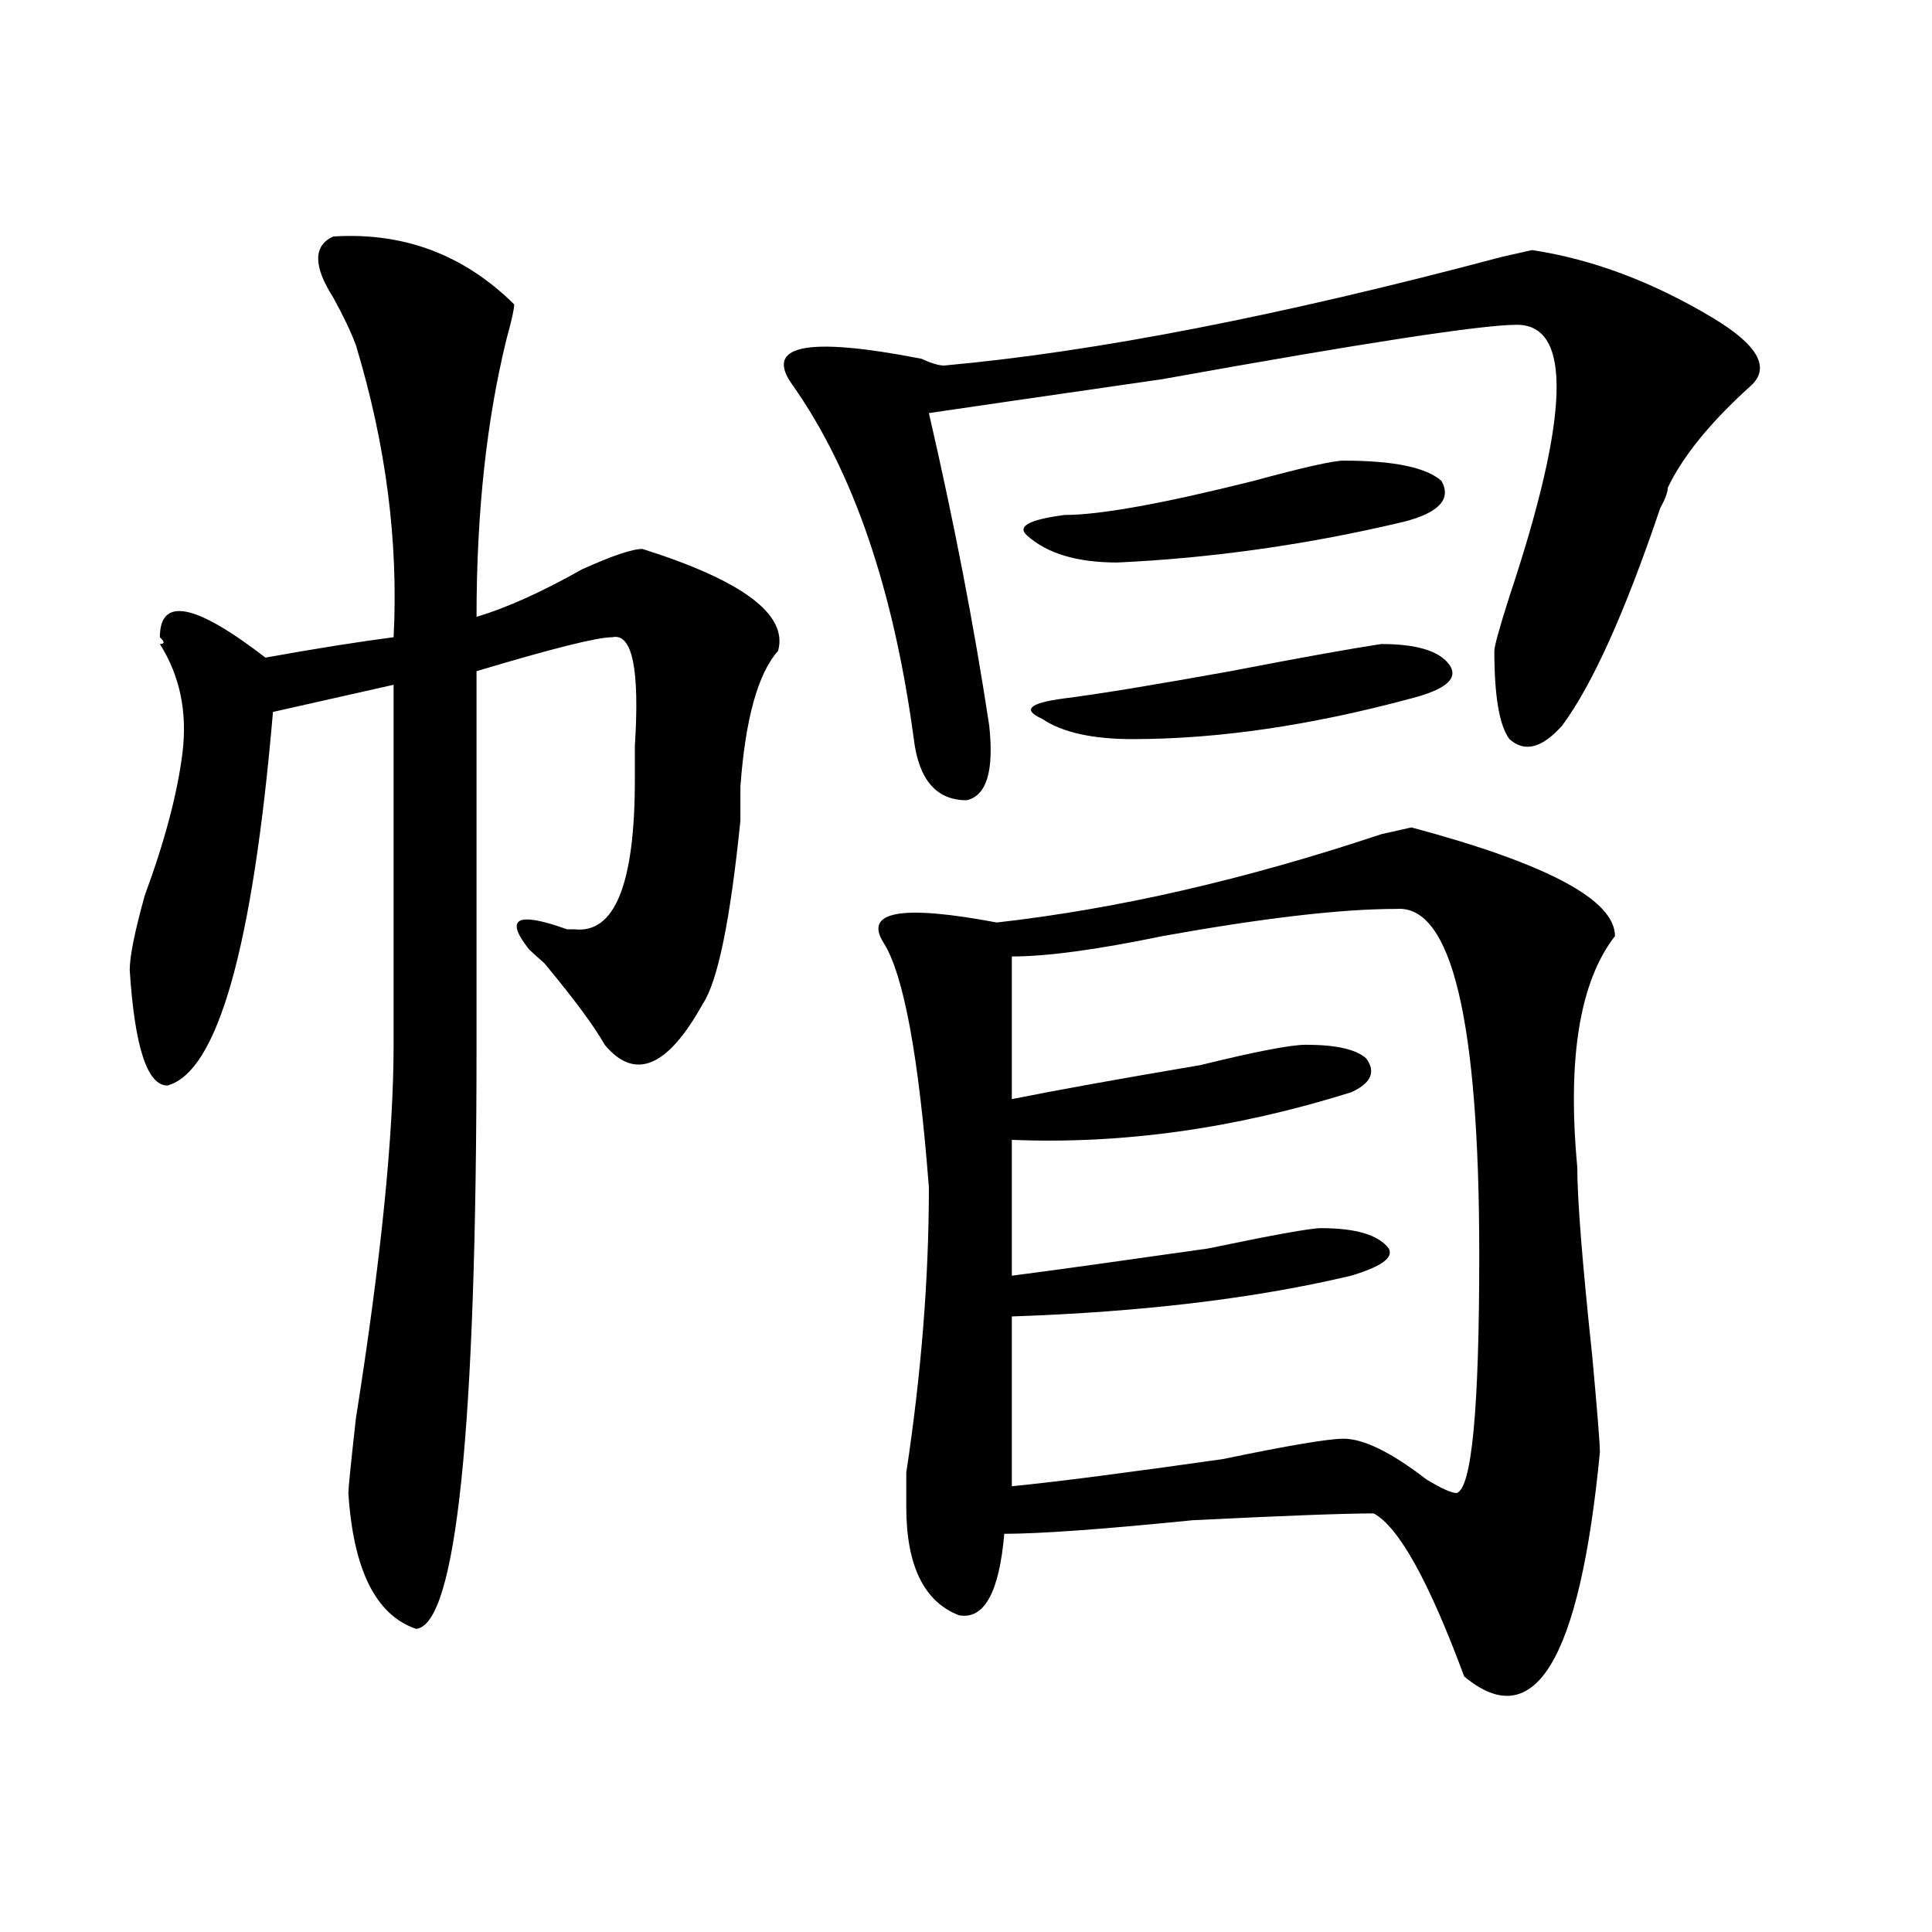
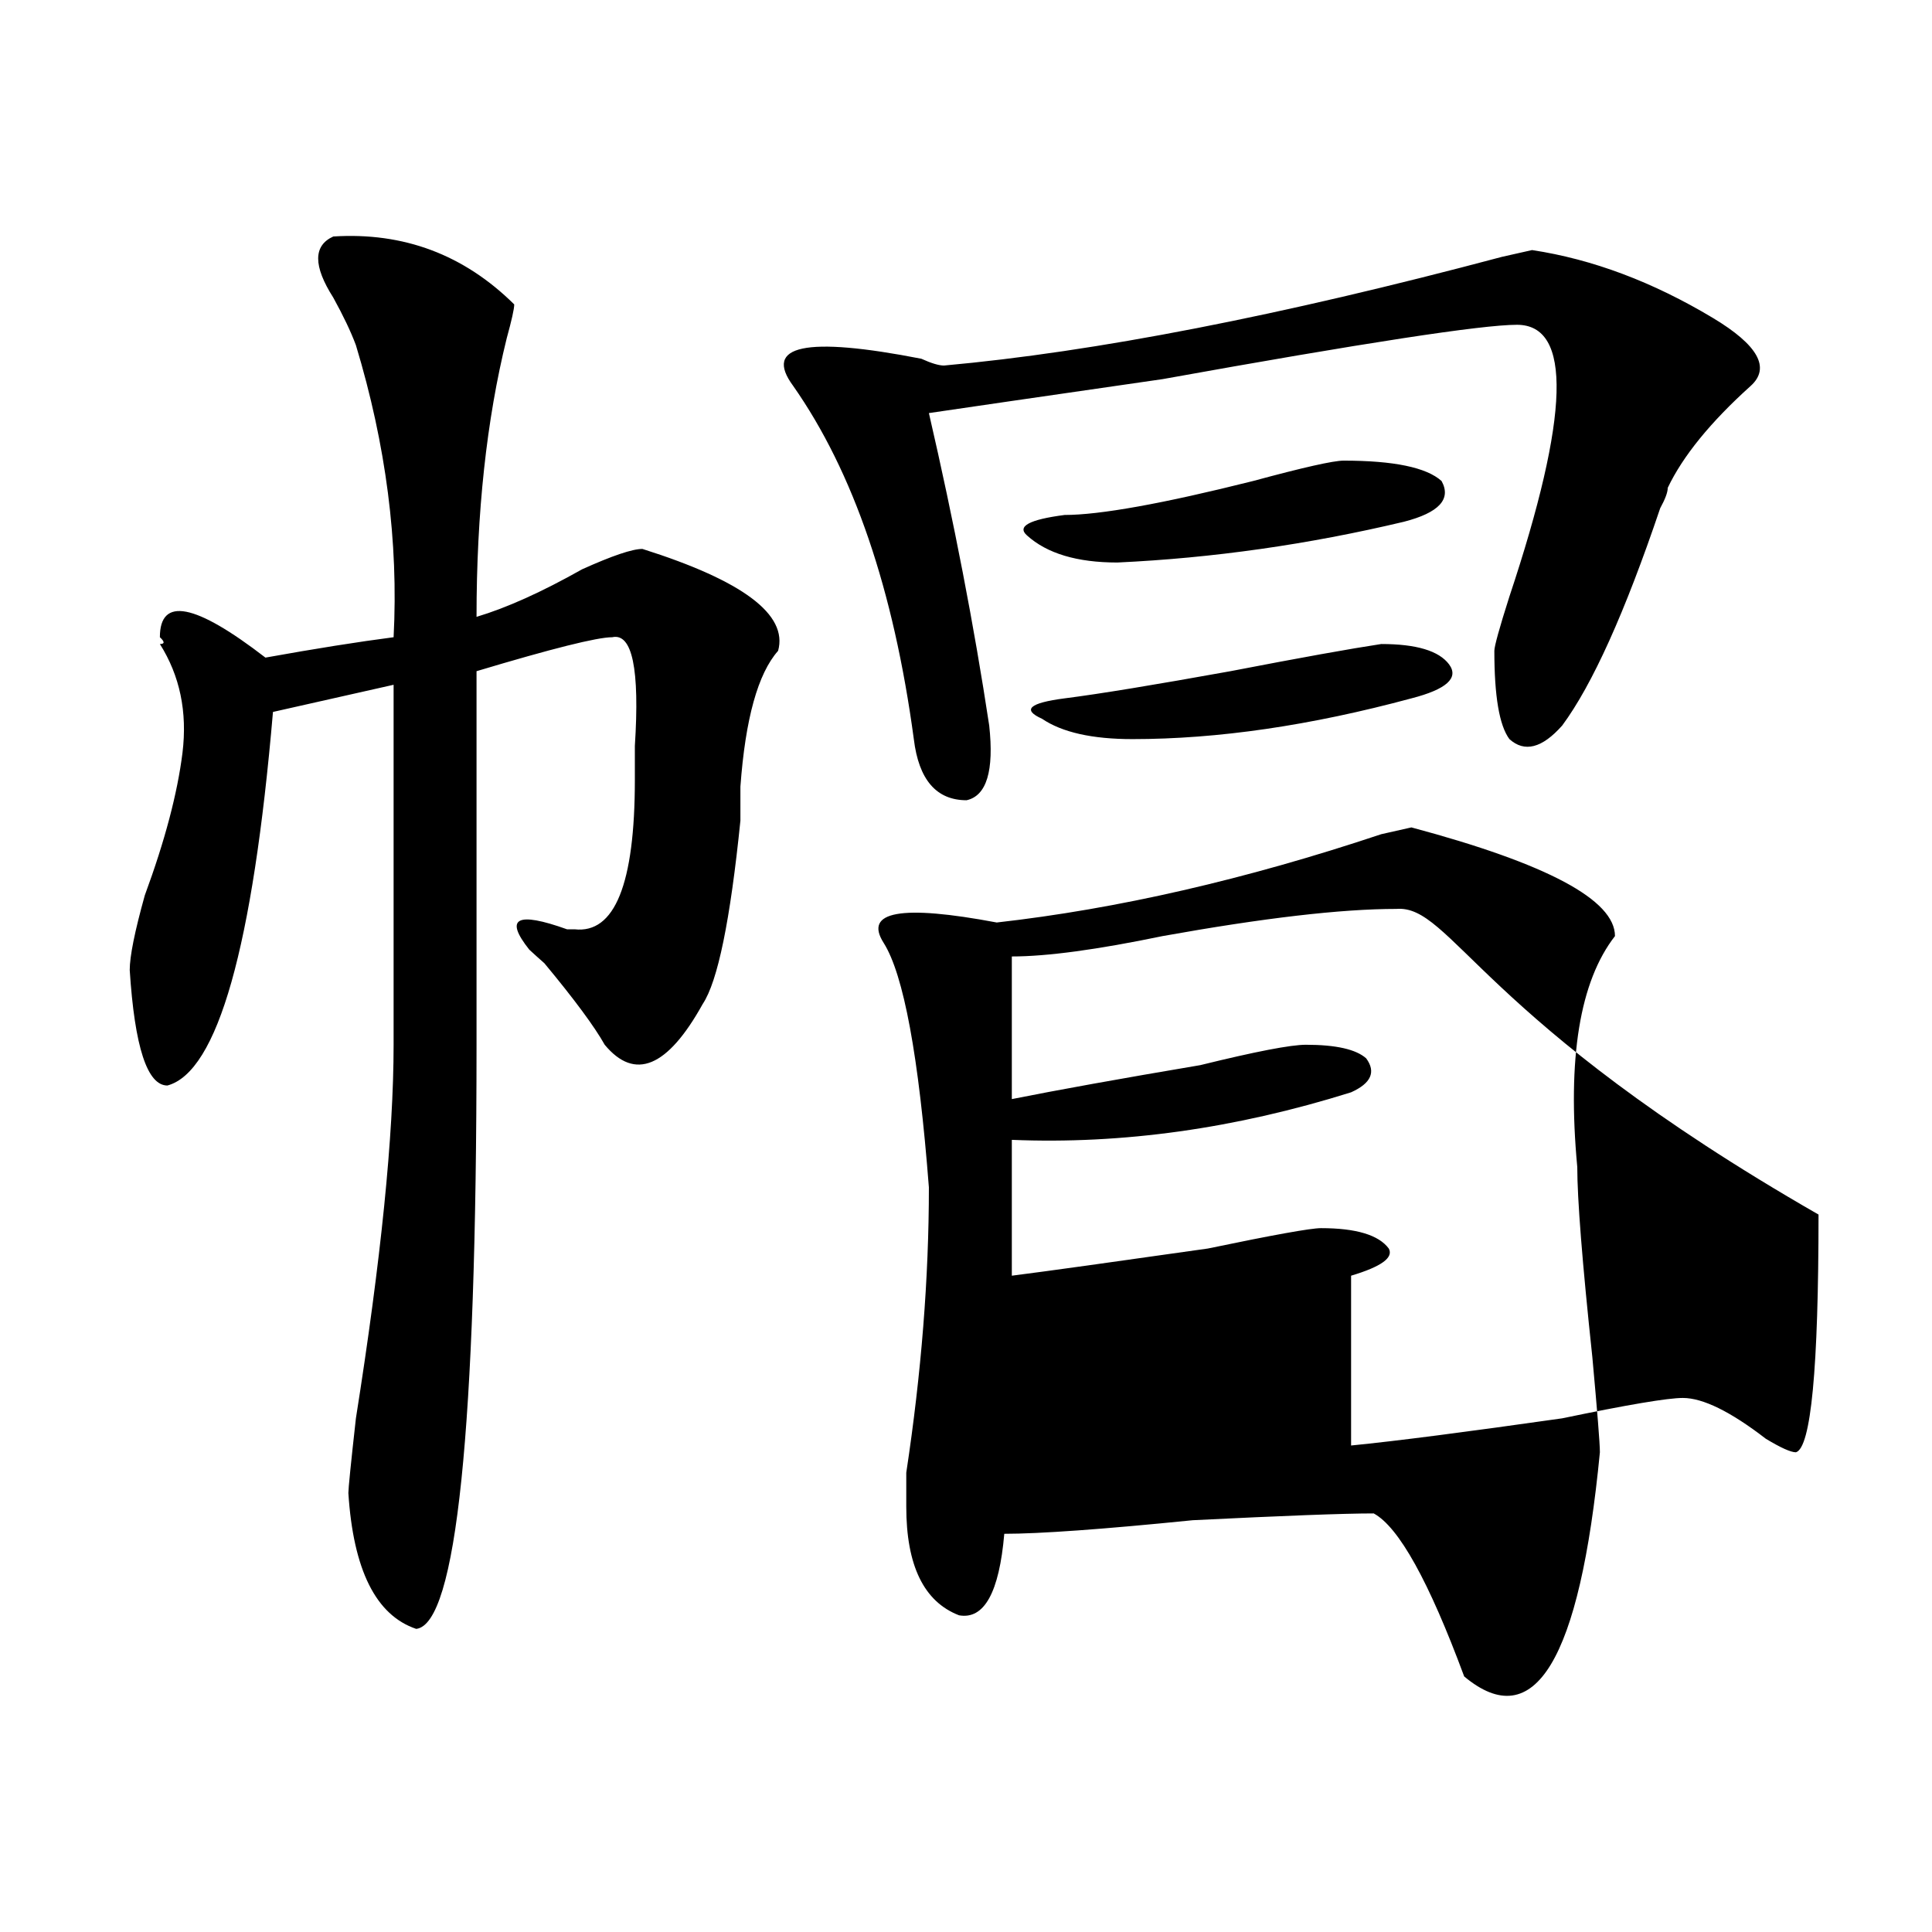
<svg xmlns="http://www.w3.org/2000/svg" version="1.1" id="图层_1" x="0px" y="0px" width="1000px" height="1000px" viewBox="0 0 1000 1000" enable-background="new 0 0 1000 1000" xml:space="preserve">
-   <path d="M172.508,122.406c36.401-2.308,67.62,9.394,93.656,35.156c0,2.362-1.342,8.239-3.902,17.578  c-10.427,42.188-15.609,90.253-15.609,144.141c15.609-4.669,33.779-12.854,54.633-24.609c15.609-7.031,25.975-10.547,31.219-10.547  c52.011,16.425,75.425,34.003,70.242,52.734c-10.427,11.756-16.951,35.156-19.512,70.313c0,4.725,0,10.547,0,17.578  c-5.244,51.581-11.707,83.222-19.512,94.922c-18.231,32.85-35.121,39.881-50.73,21.094c-5.244-9.338-15.609-23.4-31.219-42.188  c-2.622-2.307-5.244-4.669-7.805-7.031c-13.049-16.369-6.524-19.885,19.512-10.547h3.902c20.792,2.362,31.219-23.4,31.219-77.344  c0-4.669,0-10.547,0-17.578c2.561-39.825-1.342-58.557-11.707-56.25c-7.805,0-31.219,5.878-70.242,17.578  c0,35.156,0,99.646,0,193.359c0,199.237-10.427,299.981-31.219,302.344c-20.854-7.031-32.561-30.487-35.121-70.313  c0-2.307,1.28-15.216,3.902-38.672c12.987-82.013,19.512-146.447,19.512-193.359c0-93.713,0-155.841,0-186.328L141.289,368.5  c-10.427,121.894-28.658,186.328-54.633,193.359c-10.427,0-16.951-19.885-19.512-59.766c0-7.031,2.561-19.885,7.805-38.672  c10.365-28.125,16.89-52.734,19.512-73.828c2.561-21.094-1.342-39.825-11.707-56.25c2.561,0,2.561-1.153,0-3.516  c0-21.094,18.17-17.578,54.633,10.547c25.975-4.669,48.108-8.185,66.34-10.547c2.561-49.219-3.902-99.591-19.512-151.172  c-2.622-7.031-6.524-15.216-11.707-24.609C162.081,137.677,162.081,127.13,172.508,122.406z M886.637,164.594  c23.414,14.063,29.877,25.817,19.512,35.156c-20.854,18.786-35.121,36.364-42.926,52.734c0,2.362-1.342,5.878-3.902,10.547  c-18.231,53.943-35.121,91.406-50.73,112.5c-10.427,11.756-19.512,14.063-27.316,7.031c-5.244-7.031-7.805-22.247-7.805-45.703  c0-2.307,2.561-11.7,7.805-28.125c31.219-93.714,32.499-140.625,3.902-140.625c-18.231,0-79.389,9.394-183.41,28.125  c-65.06,9.394-105.363,15.271-120.973,17.578c12.987,56.25,23.414,110.193,31.219,161.719c2.561,23.456-1.342,36.365-11.707,38.672  c-15.609,0-24.756-10.547-27.316-31.641C462.562,305.219,441.77,244.3,410.551,199.75c-15.609-21.094,6.463-25.763,66.34-14.063  c5.183,2.362,9.085,3.516,11.707,3.516c78.047-7.031,174.264-25.763,288.773-56.25l15.609-3.516  C824.199,134.161,855.418,145.862,886.637,164.594z M835.906,484.516c-18.231,23.456-24.756,63.281-19.512,119.531  c0,16.425,2.561,49.219,7.805,98.438c2.561,28.125,3.902,44.55,3.902,49.219c-10.427,107.775-33.841,146.447-70.242,116.016  c-18.231-49.219-33.841-77.344-46.828-84.375c-15.609,0-46.828,1.209-93.656,3.516c-46.828,4.725-79.389,7.031-97.559,7.031  c-2.622,30.432-10.427,44.494-23.414,42.188c-18.231-7.031-27.316-25.818-27.316-56.25c0-2.307,0-8.185,0-17.578  c7.805-51.525,11.707-100.744,11.707-147.656c-5.244-67.95-13.049-110.138-23.414-126.563  c-10.427-16.369,9.085-19.885,58.535-10.547c62.438-7.031,128.777-22.247,199.02-45.703l15.609-3.516  C800.785,447.053,835.906,465.784,835.906,484.516z M722.738,470.453c-28.658,0-68.962,4.725-120.973,14.063  c-33.841,7.031-59.877,10.547-78.047,10.547v73.828c23.414-4.669,55.913-10.547,97.559-17.578  c28.597-7.031,46.828-10.547,54.633-10.547c15.609,0,25.975,2.362,31.219,7.031c5.183,7.031,2.561,12.909-7.805,17.578  c-59.877,18.787-118.412,26.972-175.605,24.609v70.313c18.17-2.307,52.011-7.031,101.461-14.063  c33.779-7.031,53.291-10.547,58.535-10.547c18.17,0,29.877,3.516,35.121,10.547c2.561,4.725-3.902,9.394-19.512,14.063  c-49.45,11.756-107.985,18.787-175.605,21.094v87.891c23.414-2.307,59.815-7.031,109.266-14.063  c33.779-7.031,54.633-10.547,62.438-10.547c10.365,0,24.694,7.031,42.926,21.094c7.805,4.725,12.987,7.031,15.609,7.031  c7.805-2.307,11.707-43.341,11.707-123.047C765.664,527.912,751.335,468.146,722.738,470.453z M695.422,238.422  c25.975,0,42.926,3.516,50.73,10.547c5.183,9.394-1.342,16.425-19.512,21.094c-49.45,11.756-98.9,18.787-148.289,21.094  c-20.854,0-36.463-4.669-46.828-14.063c-5.244-4.669,1.28-8.185,19.512-10.547c18.17,0,50.73-5.823,97.559-17.578  C674.568,241.938,690.178,238.422,695.422,238.422z M714.934,333.344c18.17,0,29.877,3.516,35.121,10.547  c5.183,7.031-1.342,12.909-19.512,17.578c-52.072,14.063-100.181,21.094-144.387,21.094c-20.854,0-36.463-3.516-46.828-10.547  c-10.427-4.669-6.524-8.185,11.707-10.547c18.17-2.307,46.828-7.031,85.852-14.063C673.288,340.375,699.324,335.706,714.934,333.344  z" />
+   <path d="M172.508,122.406c36.401-2.308,67.62,9.394,93.656,35.156c0,2.362-1.342,8.239-3.902,17.578  c-10.427,42.188-15.609,90.253-15.609,144.141c15.609-4.669,33.779-12.854,54.633-24.609c15.609-7.031,25.975-10.547,31.219-10.547  c52.011,16.425,75.425,34.003,70.242,52.734c-10.427,11.756-16.951,35.156-19.512,70.313c0,4.725,0,10.547,0,17.578  c-5.244,51.581-11.707,83.222-19.512,94.922c-18.231,32.85-35.121,39.881-50.73,21.094c-5.244-9.338-15.609-23.4-31.219-42.188  c-2.622-2.307-5.244-4.669-7.805-7.031c-13.049-16.369-6.524-19.885,19.512-10.547h3.902c20.792,2.362,31.219-23.4,31.219-77.344  c0-4.669,0-10.547,0-17.578c2.561-39.825-1.342-58.557-11.707-56.25c-7.805,0-31.219,5.878-70.242,17.578  c0,35.156,0,99.646,0,193.359c0,199.237-10.427,299.981-31.219,302.344c-20.854-7.031-32.561-30.487-35.121-70.313  c0-2.307,1.28-15.216,3.902-38.672c12.987-82.013,19.512-146.447,19.512-193.359c0-93.713,0-155.841,0-186.328L141.289,368.5  c-10.427,121.894-28.658,186.328-54.633,193.359c-10.427,0-16.951-19.885-19.512-59.766c0-7.031,2.561-19.885,7.805-38.672  c10.365-28.125,16.89-52.734,19.512-73.828c2.561-21.094-1.342-39.825-11.707-56.25c2.561,0,2.561-1.153,0-3.516  c0-21.094,18.17-17.578,54.633,10.547c25.975-4.669,48.108-8.185,66.34-10.547c2.561-49.219-3.902-99.591-19.512-151.172  c-2.622-7.031-6.524-15.216-11.707-24.609C162.081,137.677,162.081,127.13,172.508,122.406z M886.637,164.594  c23.414,14.063,29.877,25.817,19.512,35.156c-20.854,18.786-35.121,36.364-42.926,52.734c0,2.362-1.342,5.878-3.902,10.547  c-18.231,53.943-35.121,91.406-50.73,112.5c-10.427,11.756-19.512,14.063-27.316,7.031c-5.244-7.031-7.805-22.247-7.805-45.703  c0-2.307,2.561-11.7,7.805-28.125c31.219-93.714,32.499-140.625,3.902-140.625c-18.231,0-79.389,9.394-183.41,28.125  c-65.06,9.394-105.363,15.271-120.973,17.578c12.987,56.25,23.414,110.193,31.219,161.719c2.561,23.456-1.342,36.365-11.707,38.672  c-15.609,0-24.756-10.547-27.316-31.641C462.562,305.219,441.77,244.3,410.551,199.75c-15.609-21.094,6.463-25.763,66.34-14.063  c5.183,2.362,9.085,3.516,11.707,3.516c78.047-7.031,174.264-25.763,288.773-56.25l15.609-3.516  C824.199,134.161,855.418,145.862,886.637,164.594z M835.906,484.516c-18.231,23.456-24.756,63.281-19.512,119.531  c0,16.425,2.561,49.219,7.805,98.438c2.561,28.125,3.902,44.55,3.902,49.219c-10.427,107.775-33.841,146.447-70.242,116.016  c-18.231-49.219-33.841-77.344-46.828-84.375c-15.609,0-46.828,1.209-93.656,3.516c-46.828,4.725-79.389,7.031-97.559,7.031  c-2.622,30.432-10.427,44.494-23.414,42.188c-18.231-7.031-27.316-25.818-27.316-56.25c0-2.307,0-8.185,0-17.578  c7.805-51.525,11.707-100.744,11.707-147.656c-5.244-67.95-13.049-110.138-23.414-126.563  c-10.427-16.369,9.085-19.885,58.535-10.547c62.438-7.031,128.777-22.247,199.02-45.703l15.609-3.516  C800.785,447.053,835.906,465.784,835.906,484.516z M722.738,470.453c-28.658,0-68.962,4.725-120.973,14.063  c-33.841,7.031-59.877,10.547-78.047,10.547v73.828c23.414-4.669,55.913-10.547,97.559-17.578  c28.597-7.031,46.828-10.547,54.633-10.547c15.609,0,25.975,2.362,31.219,7.031c5.183,7.031,2.561,12.909-7.805,17.578  c-59.877,18.787-118.412,26.972-175.605,24.609v70.313c18.17-2.307,52.011-7.031,101.461-14.063  c33.779-7.031,53.291-10.547,58.535-10.547c18.17,0,29.877,3.516,35.121,10.547c2.561,4.725-3.902,9.394-19.512,14.063  v87.891c23.414-2.307,59.815-7.031,109.266-14.063  c33.779-7.031,54.633-10.547,62.438-10.547c10.365,0,24.694,7.031,42.926,21.094c7.805,4.725,12.987,7.031,15.609,7.031  c7.805-2.307,11.707-43.341,11.707-123.047C765.664,527.912,751.335,468.146,722.738,470.453z M695.422,238.422  c25.975,0,42.926,3.516,50.73,10.547c5.183,9.394-1.342,16.425-19.512,21.094c-49.45,11.756-98.9,18.787-148.289,21.094  c-20.854,0-36.463-4.669-46.828-14.063c-5.244-4.669,1.28-8.185,19.512-10.547c18.17,0,50.73-5.823,97.559-17.578  C674.568,241.938,690.178,238.422,695.422,238.422z M714.934,333.344c18.17,0,29.877,3.516,35.121,10.547  c5.183,7.031-1.342,12.909-19.512,17.578c-52.072,14.063-100.181,21.094-144.387,21.094c-20.854,0-36.463-3.516-46.828-10.547  c-10.427-4.669-6.524-8.185,11.707-10.547c18.17-2.307,46.828-7.031,85.852-14.063C673.288,340.375,699.324,335.706,714.934,333.344  z" />
</svg>